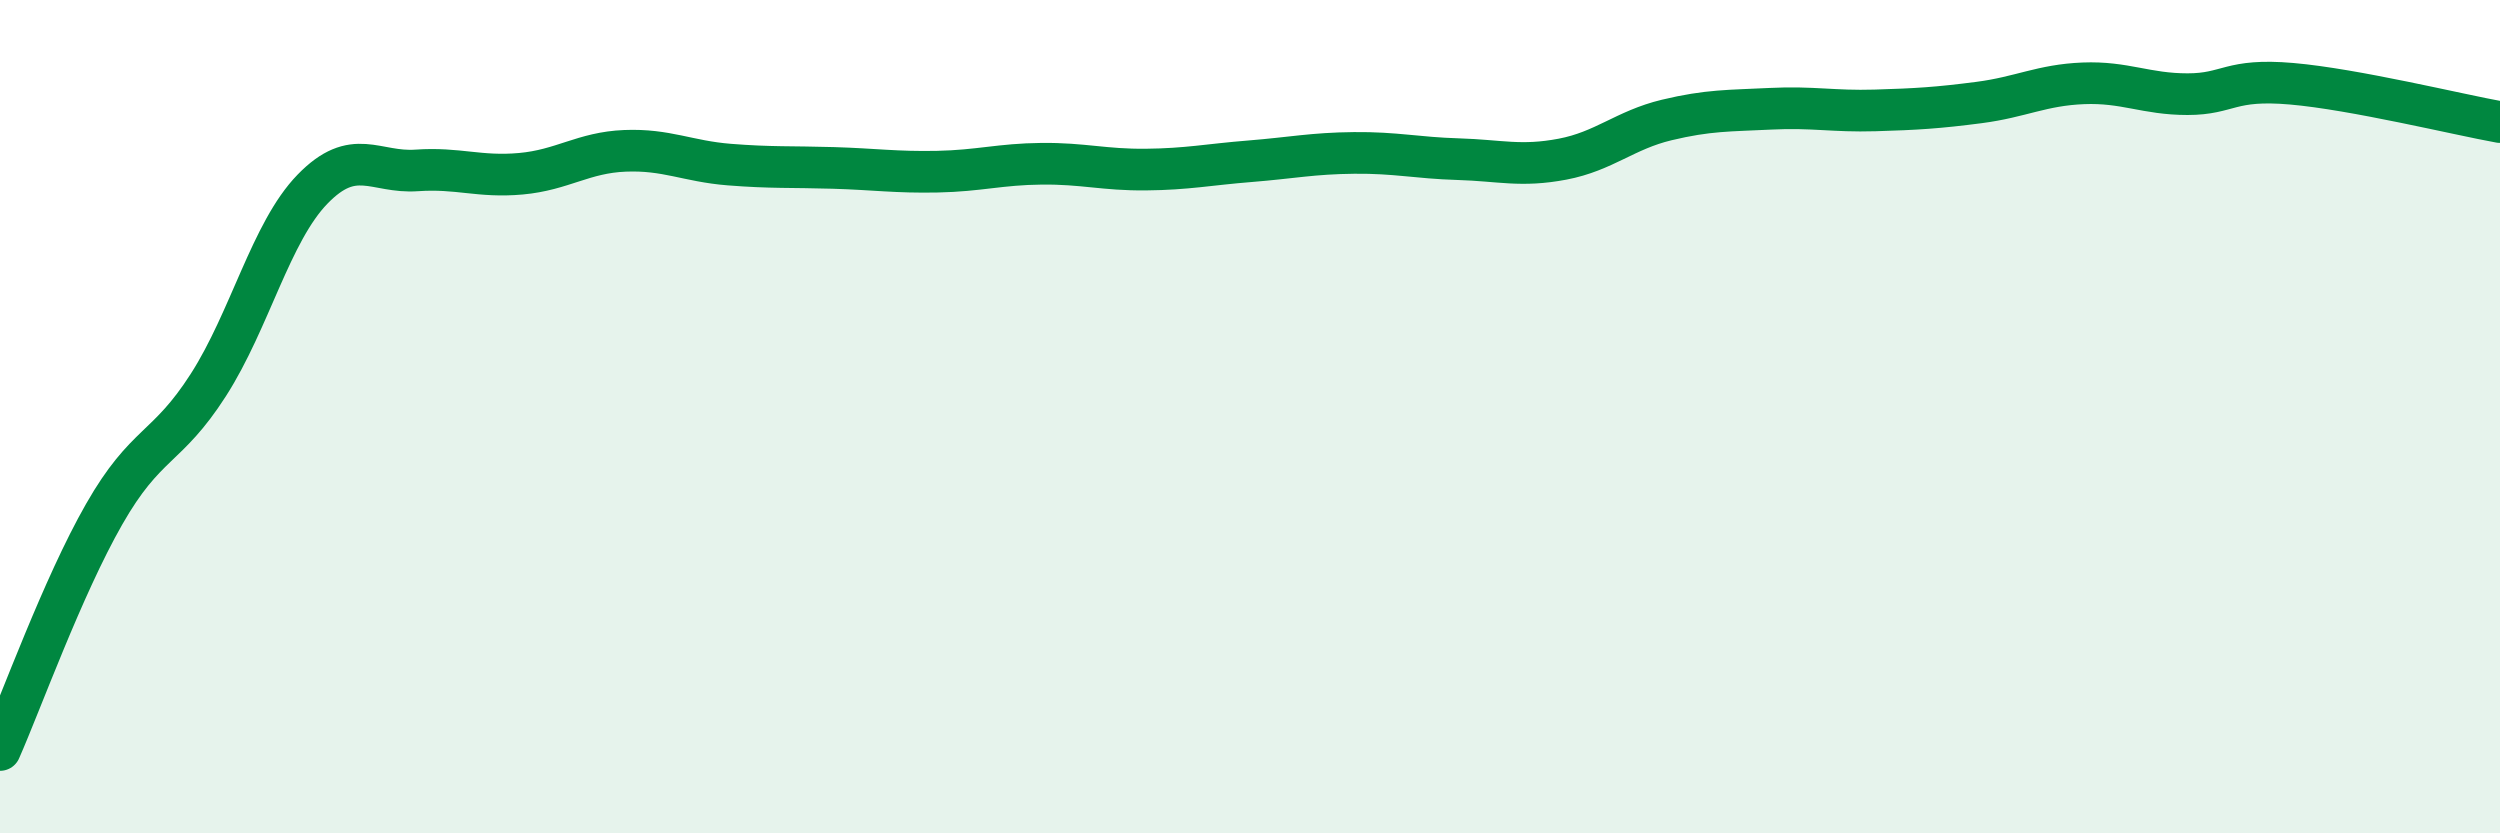
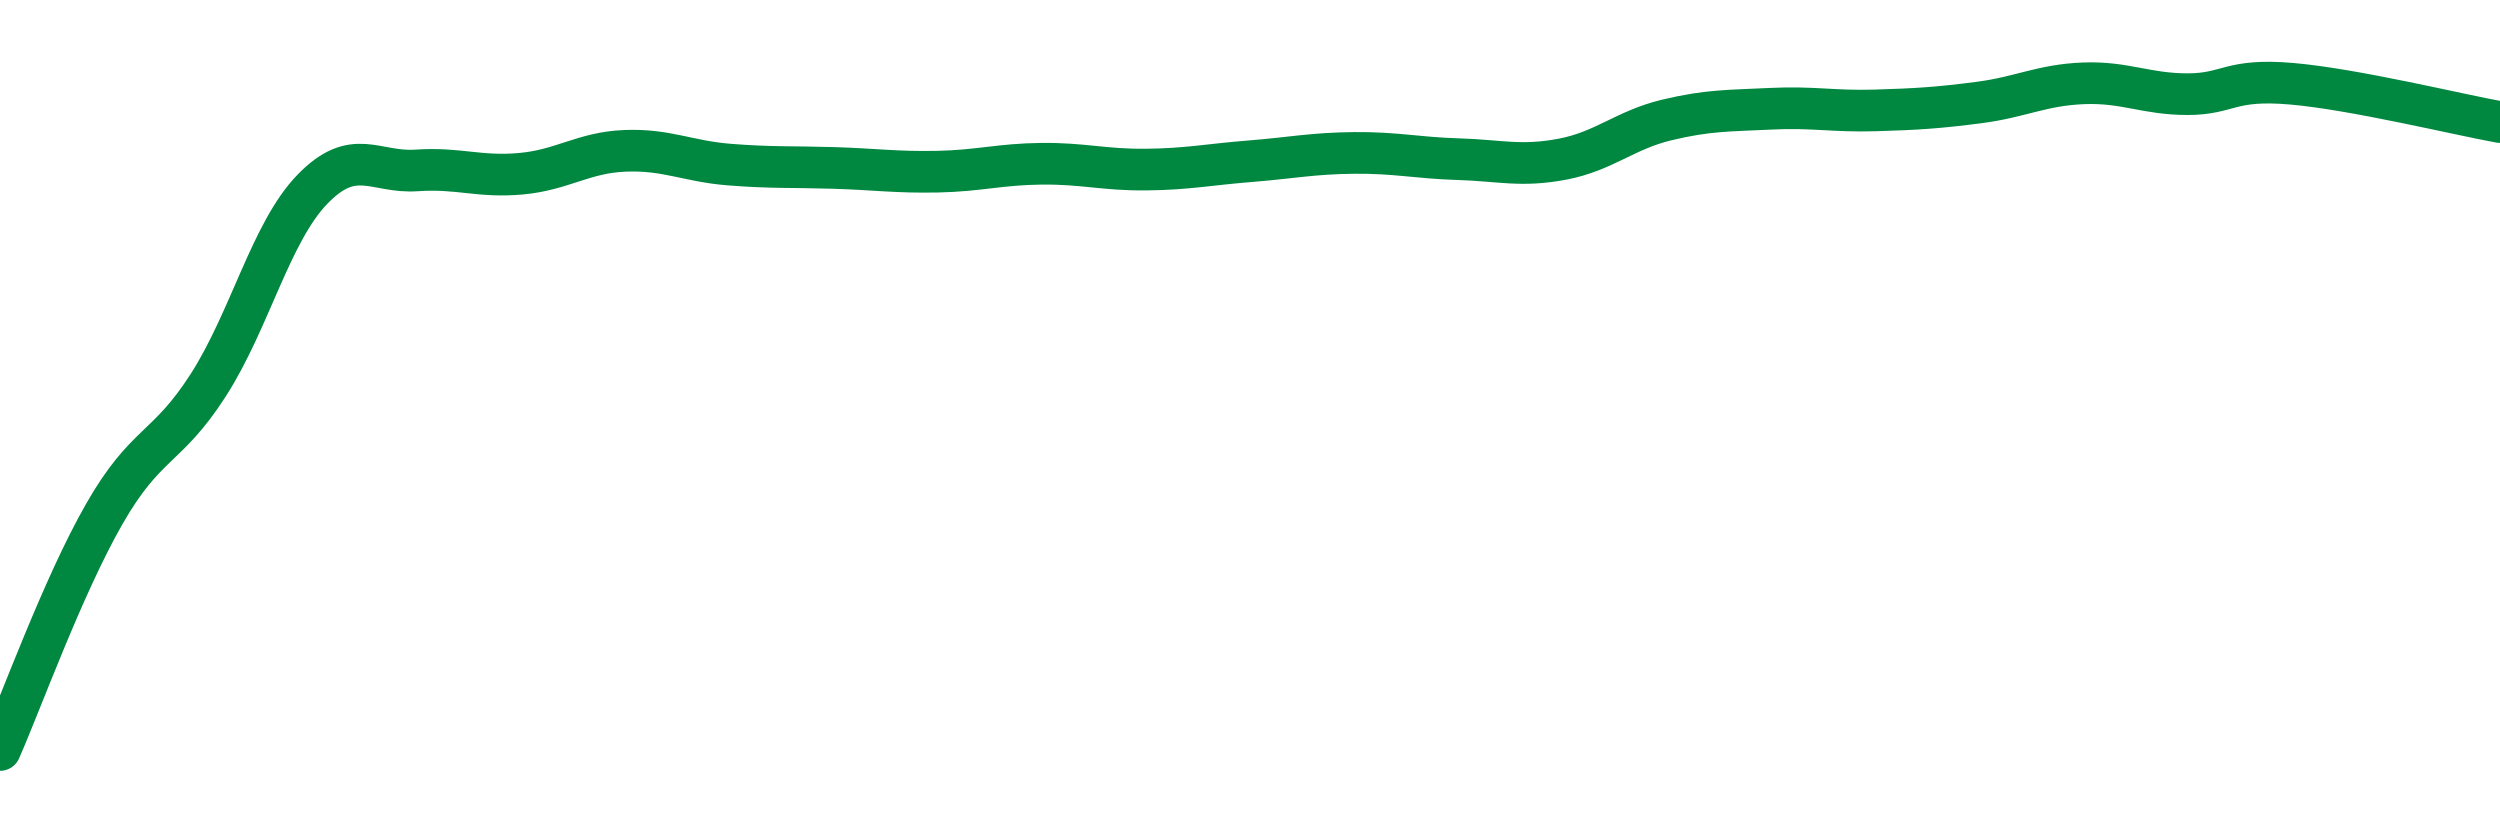
<svg xmlns="http://www.w3.org/2000/svg" width="60" height="20" viewBox="0 0 60 20">
-   <path d="M 0,18 C 0.5,16.87 1.5,14.09 2.5,12.34 C 3.5,10.59 4,10.8 5,9.24 C 6,7.68 6.5,5.57 7.5,4.54 C 8.5,3.51 9,4.16 10,4.09 C 11,4.02 11.5,4.26 12.5,4.17 C 13.5,4.08 14,3.66 15,3.62 C 16,3.58 16.5,3.87 17.5,3.95 C 18.5,4.03 19,4 20,4.03 C 21,4.06 21.5,4.14 22.5,4.12 C 23.5,4.1 24,3.94 25,3.93 C 26,3.92 26.5,4.08 27.5,4.07 C 28.5,4.06 29,3.95 30,3.87 C 31,3.79 31.5,3.68 32.5,3.67 C 33.5,3.66 34,3.79 35,3.82 C 36,3.85 36.5,4.01 37.5,3.82 C 38.5,3.63 39,3.12 40,2.88 C 41,2.64 41.5,2.66 42.5,2.61 C 43.5,2.56 44,2.68 45,2.65 C 46,2.62 46.5,2.59 47.5,2.46 C 48.5,2.33 49,2.04 50,2 C 51,1.96 51.5,2.26 52.5,2.26 C 53.5,2.26 53.5,1.88 55,2.01 C 56.5,2.14 59,2.75 60,2.93L60 20L0 20Z" fill="#008740" opacity="0.1" stroke-linecap="round" stroke-linejoin="round" />
  <path d="M 0,18 C 0.5,16.87 1.5,14.09 2.5,12.34 C 3.5,10.59 4,10.8 5,9.24 C 6,7.68 6.5,5.57 7.5,4.54 C 8.5,3.51 9,4.16 10,4.09 C 11,4.02 11.5,4.26 12.5,4.17 C 13.5,4.08 14,3.66 15,3.62 C 16,3.58 16.5,3.87 17.5,3.95 C 18.5,4.03 19,4 20,4.03 C 21,4.06 21.5,4.14 22.5,4.12 C 23.5,4.1 24,3.94 25,3.93 C 26,3.92 26.5,4.08 27.5,4.07 C 28.5,4.06 29,3.95 30,3.87 C 31,3.79 31.5,3.68 32.5,3.67 C 33.5,3.66 34,3.79 35,3.82 C 36,3.85 36.5,4.01 37.5,3.82 C 38.5,3.63 39,3.12 40,2.88 C 41,2.64 41.5,2.66 42.5,2.61 C 43.5,2.56 44,2.68 45,2.65 C 46,2.62 46.5,2.59 47.5,2.46 C 48.5,2.33 49,2.04 50,2 C 51,1.96 51.5,2.26 52.5,2.26 C 53.5,2.26 53.5,1.88 55,2.01 C 56.5,2.14 59,2.75 60,2.93" stroke="#008740" stroke-width="1" fill="none" stroke-linecap="round" stroke-linejoin="round" />
</svg>